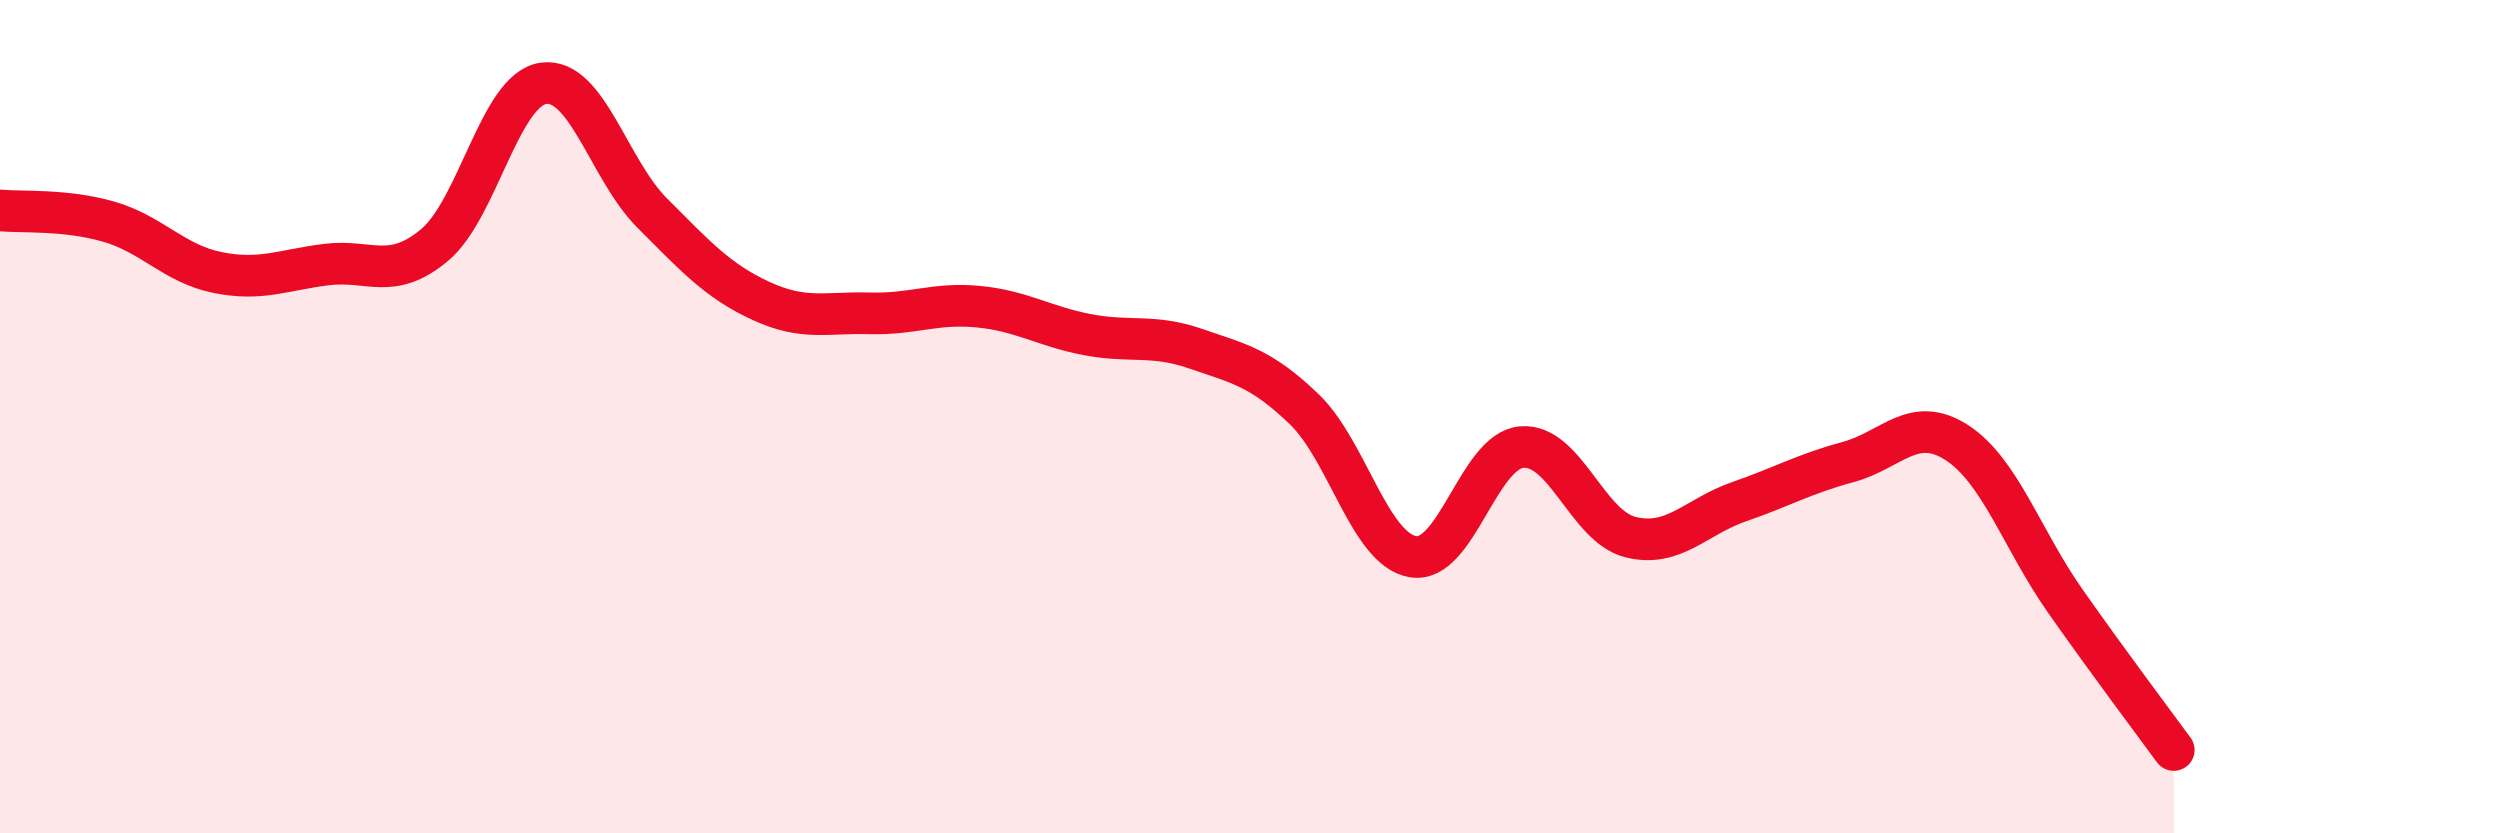
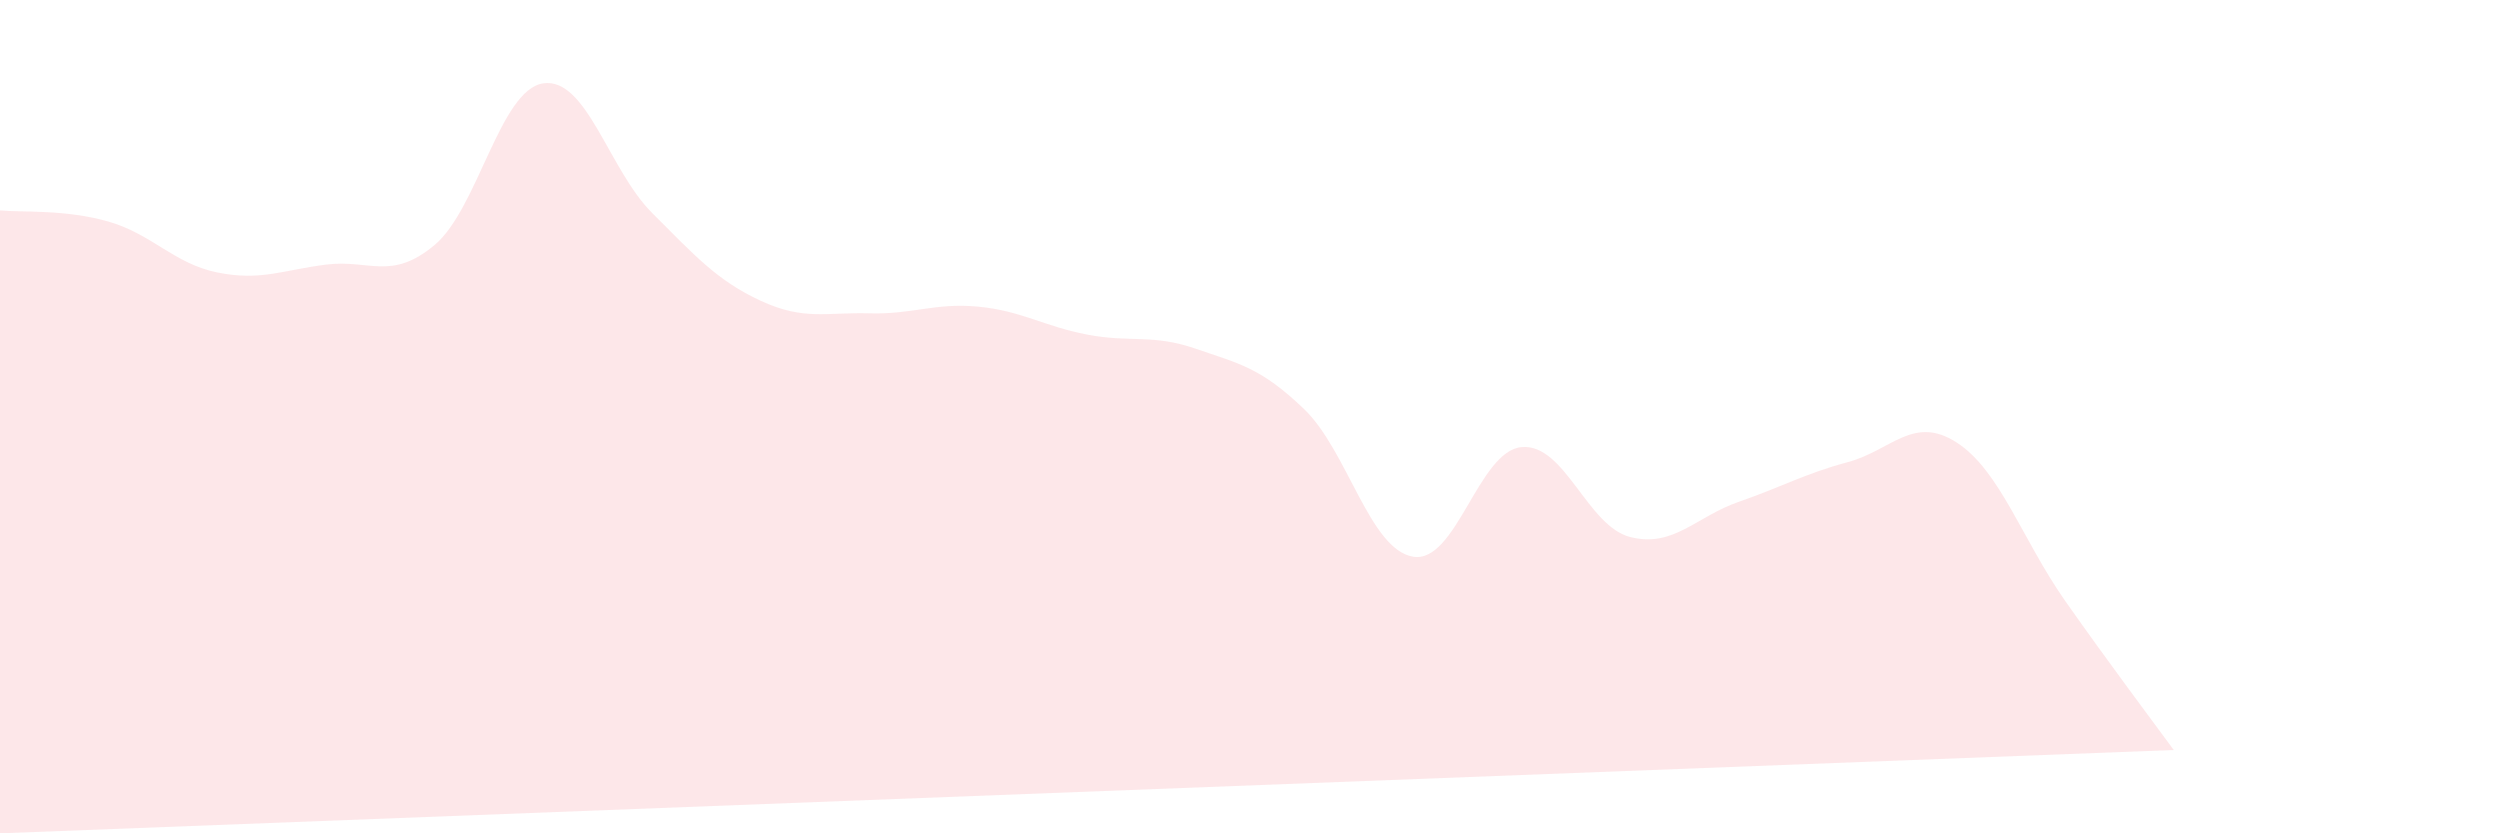
<svg xmlns="http://www.w3.org/2000/svg" width="60" height="20" viewBox="0 0 60 20">
-   <path d="M 0,5.05 C 0.52,5.1 1.57,5.02 2.61,5.32 C 3.65,5.62 4.18,6.33 5.22,6.54 C 6.26,6.75 6.79,6.48 7.83,6.35 C 8.87,6.22 9.39,6.75 10.43,5.88 C 11.47,5.01 12,2.15 13.04,2 C 14.08,1.85 14.61,4.07 15.65,5.11 C 16.69,6.15 17.22,6.74 18.26,7.22 C 19.3,7.7 19.83,7.49 20.87,7.52 C 21.91,7.55 22.44,7.26 23.48,7.36 C 24.52,7.46 25.05,7.83 26.09,8.03 C 27.13,8.23 27.66,8.01 28.7,8.37 C 29.74,8.73 30.26,8.82 31.3,9.82 C 32.34,10.82 32.87,13.18 33.91,13.36 C 34.95,13.54 35.48,10.82 36.52,10.73 C 37.56,10.64 38.09,12.63 39.13,12.89 C 40.17,13.15 40.7,12.4 41.74,12.04 C 42.78,11.68 43.31,11.37 44.35,11.09 C 45.39,10.81 45.92,9.95 46.96,10.62 C 48,11.29 48.53,12.95 49.57,14.43 C 50.61,15.91 51.65,17.29 52.17,18L52.17 20L0 20Z" fill="#EB0A25" opacity="0.1" stroke-linecap="round" stroke-linejoin="round" />
-   <path d="M 0,5.05 C 0.52,5.1 1.57,5.02 2.61,5.32 C 3.65,5.62 4.18,6.33 5.22,6.54 C 6.26,6.75 6.79,6.48 7.83,6.35 C 8.87,6.22 9.39,6.75 10.43,5.88 C 11.47,5.01 12,2.15 13.04,2 C 14.08,1.85 14.61,4.07 15.65,5.11 C 16.69,6.15 17.22,6.74 18.26,7.22 C 19.3,7.7 19.83,7.49 20.87,7.52 C 21.91,7.55 22.44,7.26 23.48,7.36 C 24.52,7.46 25.05,7.83 26.09,8.03 C 27.13,8.23 27.66,8.01 28.7,8.37 C 29.74,8.73 30.26,8.82 31.3,9.82 C 32.34,10.82 32.87,13.18 33.91,13.36 C 34.95,13.54 35.48,10.82 36.52,10.73 C 37.56,10.64 38.09,12.63 39.13,12.89 C 40.17,13.15 40.7,12.4 41.74,12.04 C 42.78,11.68 43.31,11.37 44.35,11.09 C 45.39,10.81 45.92,9.95 46.96,10.62 C 48,11.29 48.53,12.95 49.57,14.43 C 50.61,15.91 51.65,17.29 52.17,18" stroke="#EB0A25" stroke-width="1" fill="none" stroke-linecap="round" stroke-linejoin="round" />
+   <path d="M 0,5.05 C 0.52,5.1 1.57,5.02 2.61,5.32 C 3.65,5.62 4.18,6.33 5.22,6.54 C 6.26,6.75 6.79,6.48 7.83,6.35 C 8.87,6.22 9.39,6.75 10.43,5.88 C 11.47,5.01 12,2.15 13.04,2 C 14.08,1.85 14.61,4.07 15.65,5.11 C 16.69,6.15 17.22,6.74 18.26,7.22 C 19.3,7.7 19.83,7.49 20.87,7.52 C 21.91,7.55 22.44,7.26 23.48,7.36 C 24.52,7.46 25.05,7.83 26.09,8.03 C 27.13,8.23 27.66,8.01 28.7,8.37 C 29.74,8.73 30.26,8.82 31.3,9.82 C 32.34,10.82 32.87,13.18 33.91,13.36 C 34.95,13.54 35.48,10.82 36.52,10.73 C 37.56,10.64 38.09,12.63 39.13,12.89 C 40.17,13.15 40.7,12.4 41.74,12.04 C 42.78,11.68 43.31,11.37 44.35,11.09 C 45.39,10.81 45.92,9.95 46.96,10.62 C 48,11.29 48.53,12.95 49.57,14.43 C 50.61,15.91 51.65,17.29 52.17,18L0 20Z" fill="#EB0A25" opacity="0.1" stroke-linecap="round" stroke-linejoin="round" />
</svg>